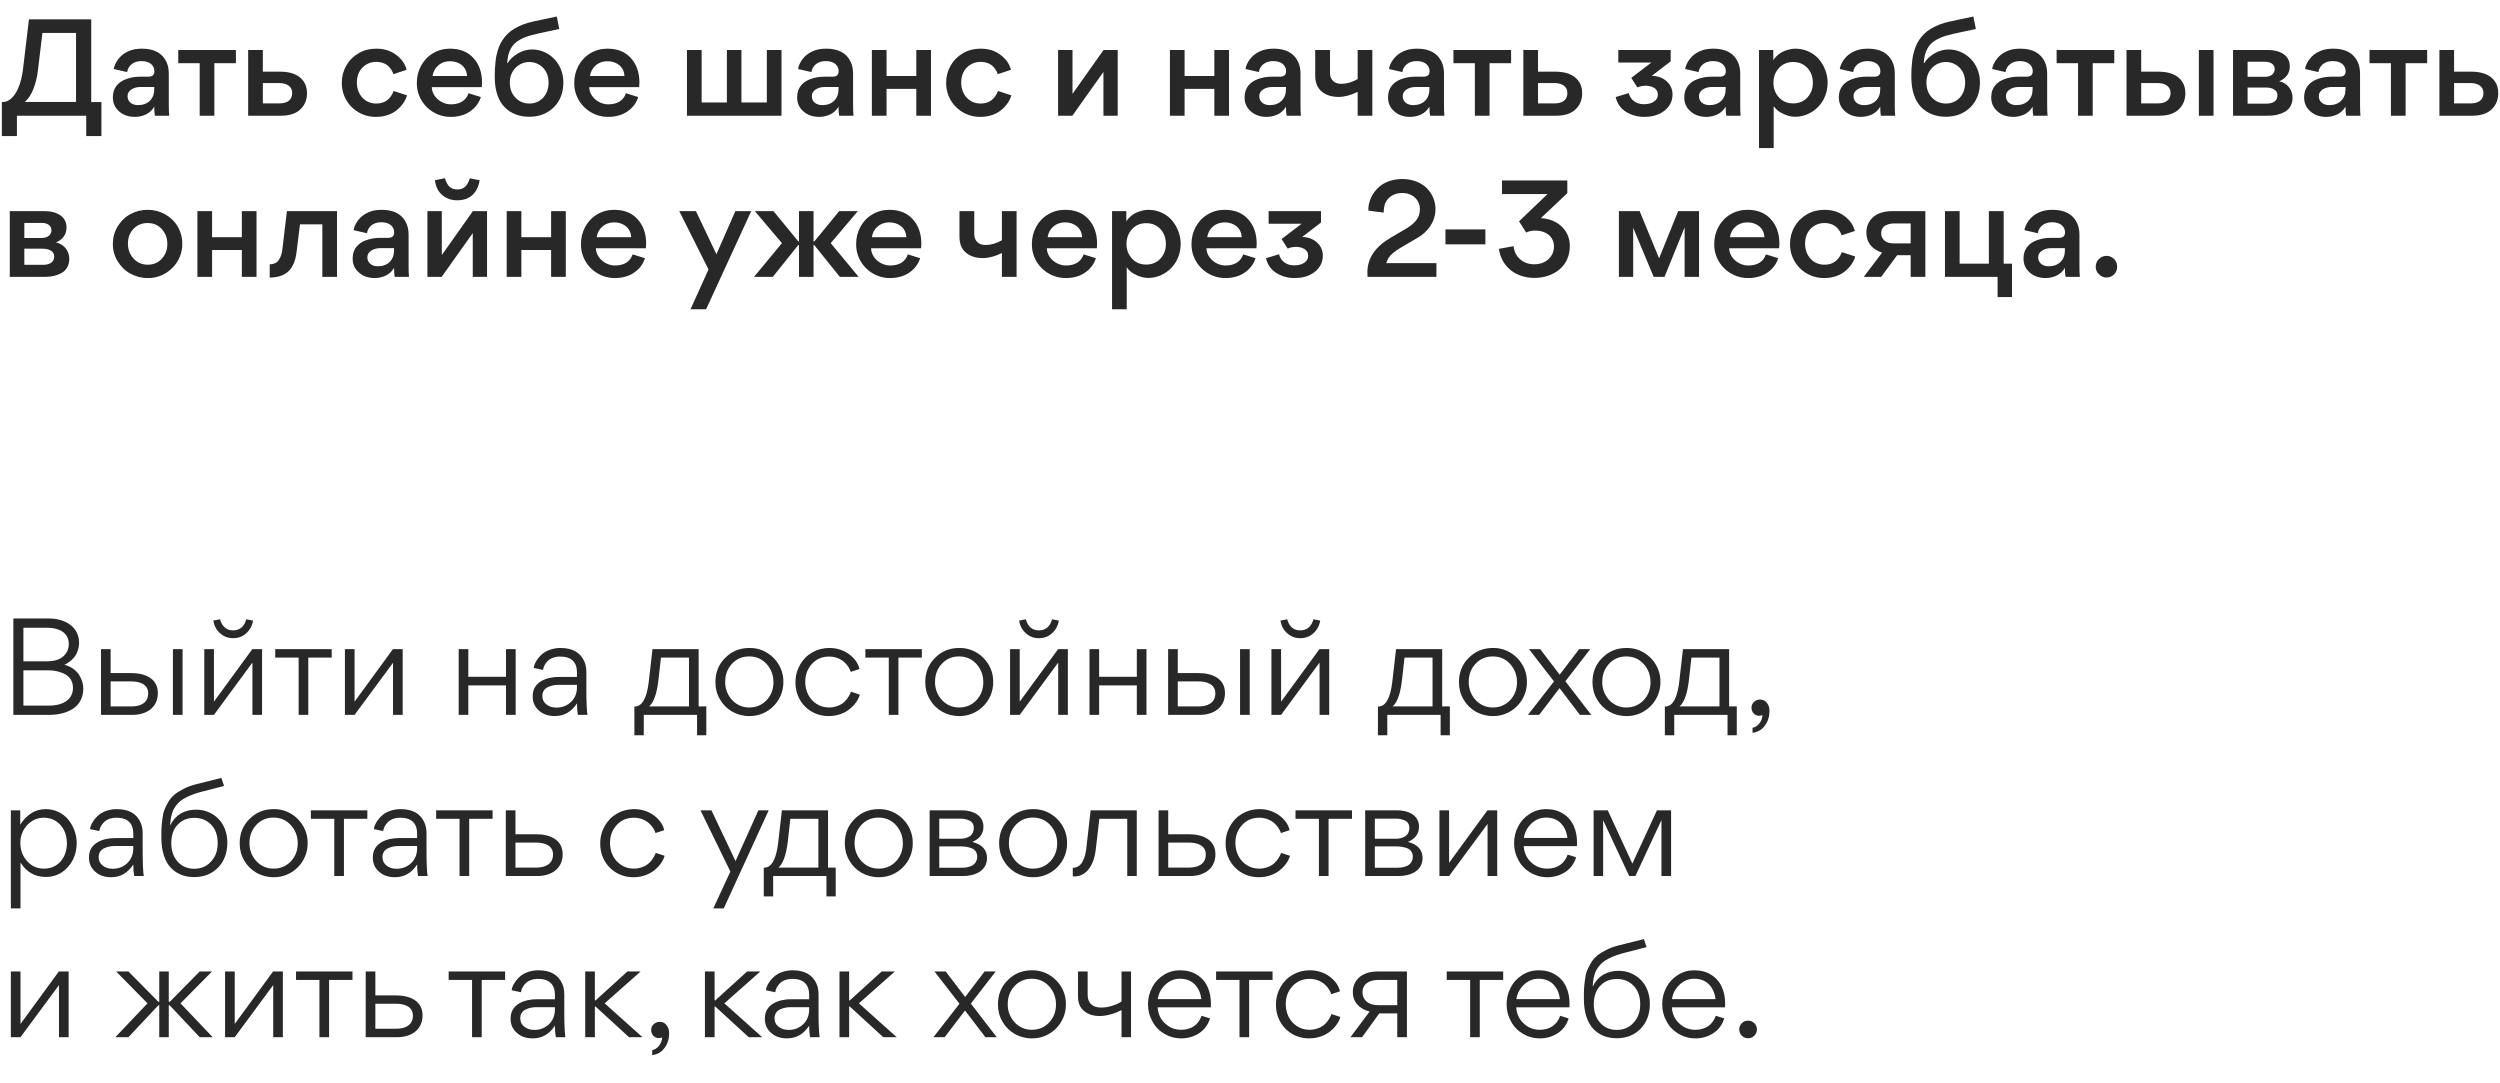
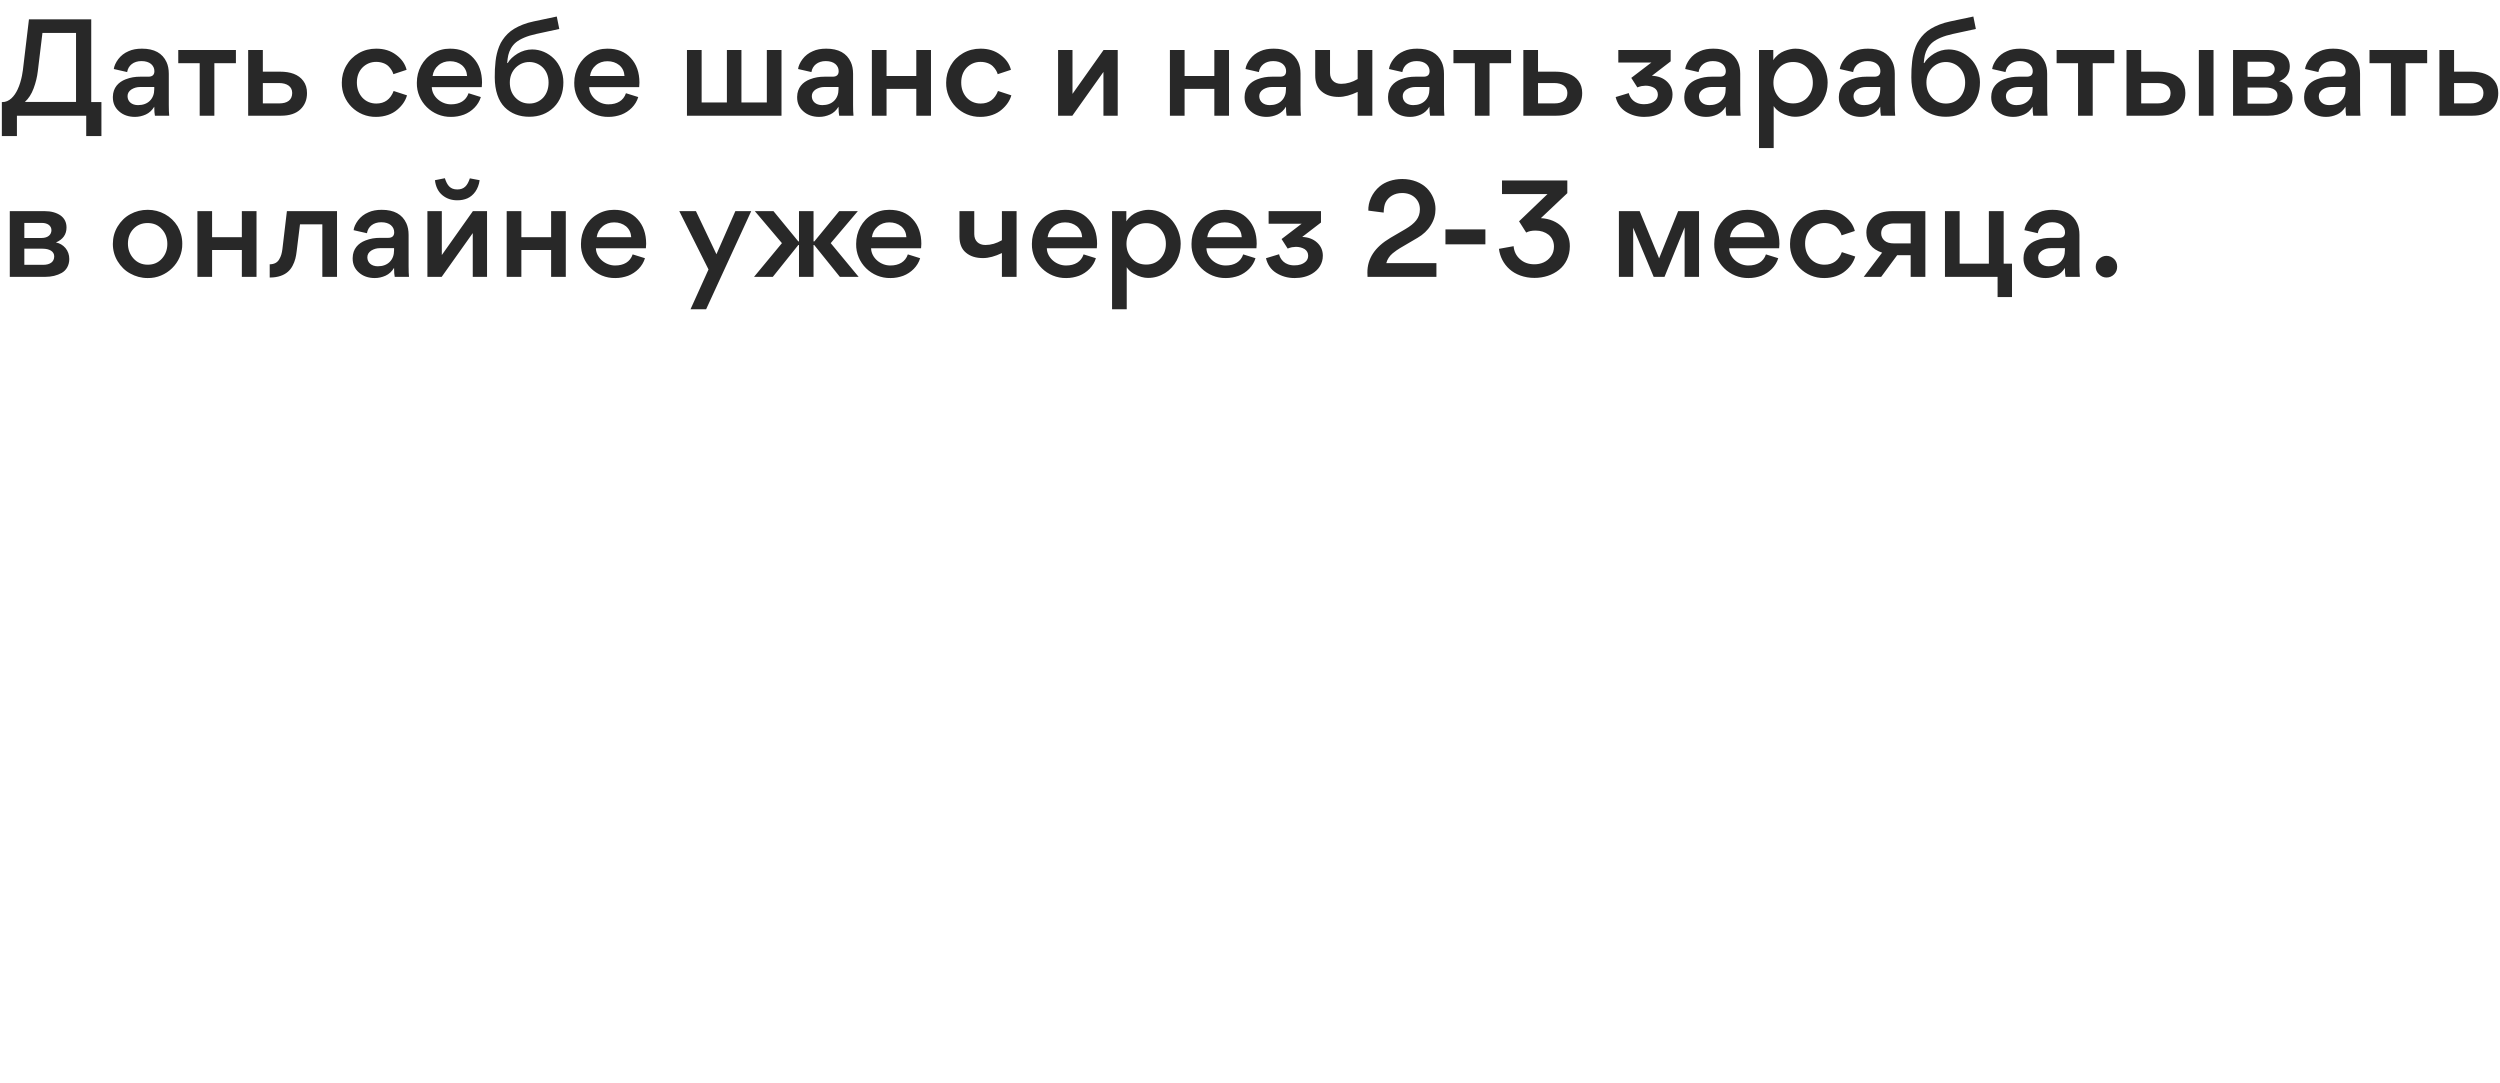
<svg xmlns="http://www.w3.org/2000/svg" width="605" height="262" viewBox="0 0 605 262" fill="none">
  <path d="M22.08 4.672V24.704H24.544V32.928H20.864V28H4.096V32.928H0.448V24.704H0.544C2.24 24.736 3.488 23.296 4.256 21.664C4.768 20.608 5.12 19.296 5.312 18.336C5.408 17.856 5.472 17.44 5.536 16.992L7.008 4.672H22.08ZM18.4 7.968H10.272L9.152 17.216C8.992 18.624 8.64 20.032 8.128 21.408C7.616 22.784 6.912 23.872 6.016 24.672H18.4V7.968ZM32.658 28.288C31.122 28.288 29.81 27.84 28.818 26.944C27.826 26.08 27.314 24.96 27.314 23.584V23.424C27.346 21.216 28.658 19.872 30.386 19.2C31.602 18.72 32.754 18.56 33.906 18.56H35.89C36.882 18.56 37.362 18.112 37.362 17.216C37.362 16.544 37.106 15.968 36.562 15.488C36.018 15.04 35.25 14.784 34.226 14.784C32.338 14.784 31.026 15.84 30.77 17.44L27.538 16.704C27.634 15.968 27.986 15.168 28.626 14.304C29.266 13.472 30.066 12.832 31.122 12.384C32.018 11.968 33.106 11.776 34.354 11.776C37.33 11.776 39.314 12.864 40.306 15.04C40.658 15.808 40.85 16.736 40.85 17.856V25.44C40.85 26.496 40.882 27.36 40.946 28H37.49C37.394 27.552 37.33 26.848 37.33 25.824C36.786 26.72 36.114 27.328 35.282 27.712C34.418 28.096 33.554 28.288 32.658 28.288ZM37.33 21.056H33.906C33.138 21.056 32.466 21.248 31.826 21.632C31.186 22.048 30.866 22.592 30.866 23.264C30.866 24.576 31.89 25.44 33.394 25.44C34.578 25.44 35.57 25.088 36.274 24.384C36.978 23.68 37.33 22.752 37.33 21.568V21.056ZM48.323 28V15.296H43.139V12.096H57.091V15.296H51.875V28H48.323ZM74.296 22.528C74.296 24.16 73.751 25.472 72.663 26.496C71.608 27.488 70.04 28 68.055 28H60.056V12.096H63.608V17.344H67.767C70.296 17.344 72.248 18.016 73.4 19.584C74.007 20.384 74.296 21.376 74.296 22.528ZM70.712 22.496C70.712 20.928 69.431 20.096 67.511 20.096H63.608V25.024H67.576C69.496 25.024 70.712 24.224 70.712 22.496ZM91.006 28.288C86.398 28.352 82.622 24.608 82.718 20C82.718 18.528 83.07 17.152 83.806 15.872C84.51 14.624 85.534 13.6 86.814 12.864C88.094 12.128 89.502 11.776 91.038 11.776C92.926 11.776 94.526 12.256 95.87 13.28C97.214 14.272 98.046 15.488 98.398 16.896L95.198 17.952C95.006 17.28 94.622 16.64 93.982 16C93.342 15.392 92.286 14.976 91.038 14.976C89.726 14.976 88.606 15.456 87.71 16.352C86.814 17.28 86.366 18.496 86.366 19.968C86.366 21.44 86.814 22.656 87.678 23.616C88.574 24.576 89.726 25.056 91.07 25.056C93.086 25.056 94.494 24.032 95.262 22.016L98.494 23.072C98.142 24.352 97.342 25.536 96.126 26.56C94.91 27.616 93.086 28.288 91.006 28.288ZM116.587 21.088H104.491C104.555 23.456 106.859 25.28 109.163 25.248C111.211 25.248 112.779 24.384 113.387 22.56L116.363 23.488C115.787 25.44 114.187 27.008 112.267 27.744C111.275 28.096 110.283 28.288 109.195 28.288C104.619 28.384 100.779 24.64 100.875 20.032C100.875 18.528 101.227 17.152 101.899 15.904C102.603 14.624 103.531 13.632 104.779 12.896C105.995 12.16 107.371 11.776 108.875 11.776C111.307 11.776 113.195 12.512 114.571 14.048C115.947 15.552 116.651 17.536 116.651 20C116.651 20.384 116.619 20.768 116.587 21.088ZM108.907 14.816C107.819 14.816 106.859 15.136 106.091 15.808C105.323 16.448 104.843 17.312 104.683 18.4H113.035C112.971 17.312 112.555 16.448 111.787 15.776C110.987 15.136 110.027 14.816 108.907 14.816ZM135.346 7.008L129.746 8.224C127.506 8.704 125.874 9.44 124.882 10.24C124.37 10.656 123.986 11.136 123.666 11.68C123.026 12.8 122.866 13.76 122.738 15.232L122.866 15.264C123.346 14.4 124.146 13.664 125.266 12.96C126.354 12.32 127.538 11.968 128.786 11.968C130.77 11.968 132.658 12.8 134.066 14.208C135.442 15.584 136.338 17.632 136.338 19.904C136.338 22.4 135.57 24.416 134.034 25.952C132.466 27.488 130.482 28.256 128.082 28.256C125.682 28.256 123.666 27.488 122.13 25.952C120.626 24.448 119.73 21.92 119.73 18.72C119.73 17.216 119.762 16.32 119.922 14.848C119.986 14.144 120.114 13.536 120.242 12.992C120.498 11.904 120.978 10.56 121.65 9.632C122.29 8.672 123.25 7.648 124.466 6.944C125.65 6.24 127.25 5.568 129.138 5.184L134.738 4L135.346 7.008ZM128.114 15.008C126.834 15.008 125.746 15.456 124.786 16.384C123.858 17.344 123.378 18.528 123.378 19.968C123.378 21.472 123.826 22.688 124.754 23.648C125.65 24.576 126.77 25.056 128.114 25.056C129.426 25.056 130.546 24.576 131.442 23.648C132.306 22.688 132.754 21.472 132.754 19.968C132.754 16.736 130.418 15.008 128.114 15.008ZM154.68 21.088H142.584C142.648 23.456 144.952 25.28 147.256 25.248C149.304 25.248 150.872 24.384 151.48 22.56L154.456 23.488C153.88 25.44 152.28 27.008 150.36 27.744C149.368 28.096 148.376 28.288 147.288 28.288C142.712 28.384 138.872 24.64 138.968 20.032C138.968 18.528 139.32 17.152 139.992 15.904C140.696 14.624 141.624 13.632 142.872 12.896C144.088 12.16 145.464 11.776 146.968 11.776C149.4 11.776 151.288 12.512 152.664 14.048C154.04 15.552 154.744 17.536 154.744 20C154.744 20.384 154.712 20.768 154.68 21.088ZM147 14.816C145.912 14.816 144.952 15.136 144.184 15.808C143.416 16.448 142.936 17.312 142.776 18.4H151.128C151.064 17.312 150.648 16.448 149.88 15.776C149.08 15.136 148.12 14.816 147 14.816ZM169.795 12.096V24.8H175.907V12.096H179.427V24.8H185.571V12.096H189.123V28H166.243V12.096H169.795ZM198.252 28.288C196.716 28.288 195.404 27.84 194.412 26.944C193.42 26.08 192.908 24.96 192.908 23.584V23.424C192.94 21.216 194.252 19.872 195.98 19.2C197.196 18.72 198.348 18.56 199.5 18.56H201.484C202.476 18.56 202.956 18.112 202.956 17.216C202.956 16.544 202.7 15.968 202.156 15.488C201.612 15.04 200.844 14.784 199.82 14.784C197.932 14.784 196.62 15.84 196.364 17.44L193.132 16.704C193.228 15.968 193.58 15.168 194.22 14.304C194.86 13.472 195.66 12.832 196.716 12.384C197.612 11.968 198.7 11.776 199.948 11.776C202.924 11.776 204.908 12.864 205.9 15.04C206.252 15.808 206.444 16.736 206.444 17.856V25.44C206.444 26.496 206.476 27.36 206.54 28H203.084C202.988 27.552 202.924 26.848 202.924 25.824C202.38 26.72 201.708 27.328 200.876 27.712C200.012 28.096 199.148 28.288 198.252 28.288ZM202.924 21.056H199.5C198.732 21.056 198.06 21.248 197.42 21.632C196.78 22.048 196.46 22.592 196.46 23.264C196.46 24.576 197.484 25.44 198.988 25.44C200.172 25.44 201.164 25.088 201.868 24.384C202.572 23.68 202.924 22.752 202.924 21.568V21.056ZM214.545 21.504V28H210.993V12.096H214.545V18.4H221.745V12.096H225.297V28H221.745V21.504H214.545ZM237.256 28.288C232.648 28.352 228.872 24.608 228.968 20C228.968 18.528 229.32 17.152 230.056 15.872C230.76 14.624 231.784 13.6 233.064 12.864C234.344 12.128 235.752 11.776 237.288 11.776C239.176 11.776 240.776 12.256 242.12 13.28C243.464 14.272 244.296 15.488 244.648 16.896L241.448 17.952C241.256 17.28 240.872 16.64 240.232 16C239.592 15.392 238.536 14.976 237.288 14.976C235.976 14.976 234.856 15.456 233.96 16.352C233.064 17.28 232.616 18.496 232.616 19.968C232.616 21.44 233.064 22.656 233.928 23.616C234.824 24.576 235.976 25.056 237.32 25.056C239.336 25.056 240.744 24.032 241.512 22.016L244.744 23.072C244.392 24.352 243.592 25.536 242.376 26.56C241.16 27.616 239.336 28.288 237.256 28.288ZM267.032 17.408L259.512 28H256.056V12.096H259.544V22.72L267.064 12.096H270.488V28H267.032V17.408ZM286.67 21.504V28H283.118V12.096H286.67V18.4H293.87V12.096H297.422V28H293.87V21.504H286.67ZM306.533 28.288C304.997 28.288 303.685 27.84 302.693 26.944C301.701 26.08 301.189 24.96 301.189 23.584V23.424C301.221 21.216 302.533 19.872 304.261 19.2C305.477 18.72 306.629 18.56 307.781 18.56H309.765C310.757 18.56 311.237 18.112 311.237 17.216C311.237 16.544 310.981 15.968 310.437 15.488C309.893 15.04 309.125 14.784 308.101 14.784C306.213 14.784 304.901 15.84 304.645 17.44L301.413 16.704C301.509 15.968 301.861 15.168 302.501 14.304C303.141 13.472 303.941 12.832 304.997 12.384C305.893 11.968 306.981 11.776 308.229 11.776C311.205 11.776 313.189 12.864 314.181 15.04C314.533 15.808 314.725 16.736 314.725 17.856V25.44C314.725 26.496 314.757 27.36 314.821 28H311.365C311.269 27.552 311.205 26.848 311.205 25.824C310.661 26.72 309.989 27.328 309.157 27.712C308.293 28.096 307.429 28.288 306.533 28.288ZM311.205 21.056H307.781C307.013 21.056 306.341 21.248 305.701 21.632C305.061 22.048 304.741 22.592 304.741 23.264C304.741 24.576 305.765 25.44 307.269 25.44C308.453 25.44 309.445 25.088 310.149 24.384C310.853 23.68 311.205 22.752 311.205 21.568V21.056ZM328.554 28V22.24C326.89 23.04 325.354 23.456 323.978 23.456C322.282 23.456 320.906 23.04 319.85 22.144C318.794 21.28 318.282 19.968 318.282 18.24V12.096H321.866V17.664C321.866 19.296 322.922 20.288 324.554 20.288C325.898 20.288 327.242 19.904 328.554 19.136V12.096H332.106V28H328.554ZM341.252 28.288C339.716 28.288 338.404 27.84 337.412 26.944C336.42 26.08 335.908 24.96 335.908 23.584V23.424C335.94 21.216 337.252 19.872 338.98 19.2C340.196 18.72 341.348 18.56 342.5 18.56H344.484C345.476 18.56 345.956 18.112 345.956 17.216C345.956 16.544 345.7 15.968 345.156 15.488C344.612 15.04 343.844 14.784 342.82 14.784C340.932 14.784 339.62 15.84 339.364 17.44L336.132 16.704C336.228 15.968 336.58 15.168 337.22 14.304C337.86 13.472 338.66 12.832 339.716 12.384C340.612 11.968 341.7 11.776 342.948 11.776C345.924 11.776 347.908 12.864 348.9 15.04C349.252 15.808 349.444 16.736 349.444 17.856V25.44C349.444 26.496 349.476 27.36 349.54 28H346.084C345.988 27.552 345.924 26.848 345.924 25.824C345.38 26.72 344.708 27.328 343.876 27.712C343.012 28.096 342.148 28.288 341.252 28.288ZM345.924 21.056H342.5C341.732 21.056 341.06 21.248 340.42 21.632C339.78 22.048 339.46 22.592 339.46 23.264C339.46 24.576 340.484 25.44 341.988 25.44C343.172 25.44 344.164 25.088 344.868 24.384C345.572 23.68 345.924 22.752 345.924 21.568V21.056ZM356.917 28V15.296H351.733V12.096H365.685V15.296H360.469V28H356.917ZM382.889 22.528C382.889 24.16 382.345 25.472 381.257 26.496C380.201 27.488 378.633 28 376.649 28H368.649V12.096H372.201V17.344H376.361C378.889 17.344 380.841 18.016 381.993 19.584C382.601 20.384 382.889 21.376 382.889 22.528ZM379.305 22.496C379.305 20.928 378.025 20.096 376.105 20.096H372.201V25.024H376.169C378.089 25.024 379.305 24.224 379.305 22.496ZM404.752 22.88C404.752 24.768 403.76 26.272 402.16 27.232C400.976 27.936 399.568 28.288 397.904 28.288C396.208 28.288 394.736 27.84 393.456 27.04C392.144 26.208 391.344 24.992 390.992 23.488L394.16 22.528C394.416 23.648 395.44 25.248 397.904 25.216C398.96 25.216 399.952 24.96 400.688 24.224C401.04 23.84 401.2 23.392 401.2 22.88C401.2 22.208 400.912 21.664 400.336 21.28C399.728 20.928 399.024 20.736 398.224 20.736C398 20.736 397.68 20.768 397.264 20.832C396.88 20.928 396.528 21.024 396.24 21.152L394.768 18.848L399.632 15.136H391.632V12.096H404.304V14.848L399.76 18.336C401.232 18.4 402.448 18.848 403.376 19.712C404.304 20.576 404.752 21.632 404.752 22.88ZM412.94 28.288C411.404 28.288 410.092 27.84 409.1 26.944C408.108 26.08 407.596 24.96 407.596 23.584V23.424C407.628 21.216 408.94 19.872 410.668 19.2C411.884 18.72 413.036 18.56 414.188 18.56H416.172C417.164 18.56 417.644 18.112 417.644 17.216C417.644 16.544 417.388 15.968 416.844 15.488C416.3 15.04 415.532 14.784 414.508 14.784C412.62 14.784 411.308 15.84 411.052 17.44L407.82 16.704C407.916 15.968 408.268 15.168 408.908 14.304C409.548 13.472 410.348 12.832 411.404 12.384C412.3 11.968 413.388 11.776 414.635 11.776C417.612 11.776 419.596 12.864 420.588 15.04C420.94 15.808 421.132 16.736 421.132 17.856V25.44C421.132 26.496 421.164 27.36 421.228 28H417.772C417.676 27.552 417.612 26.848 417.612 25.824C417.068 26.72 416.396 27.328 415.564 27.712C414.7 28.096 413.836 28.288 412.94 28.288ZM417.612 21.056H414.188C413.42 21.056 412.748 21.248 412.108 21.632C411.468 22.048 411.148 22.592 411.148 23.264C411.148 24.576 412.172 25.44 413.676 25.44C414.86 25.44 415.852 25.088 416.556 24.384C417.26 23.68 417.612 22.752 417.612 21.568V21.056ZM442.289 20C442.289 21.44 441.969 22.784 441.329 24.032C440.657 25.28 439.729 26.304 438.513 27.072C437.265 27.84 435.921 28.256 434.385 28.256C433.425 28.256 432.273 28 430.865 27.2C430.161 26.784 429.617 26.272 429.233 25.664V35.84H425.681V12.096H429.137V14.56C429.777 13.536 430.801 12.736 431.793 12.352C432.785 11.968 433.713 11.776 434.481 11.776C436.849 11.776 438.929 12.832 440.241 14.4C441.521 15.968 442.289 17.952 442.289 20ZM429.169 20.032C429.169 21.44 429.617 22.592 430.513 23.584C431.409 24.544 432.529 25.024 433.937 25.024C435.345 25.024 436.497 24.544 437.393 23.584C438.289 22.592 438.705 21.44 438.705 20.032C438.705 18.624 438.289 17.44 437.393 16.448C436.497 15.488 435.345 15.008 433.937 15.008C432.529 15.008 431.409 15.488 430.513 16.448C429.617 17.44 429.169 18.624 429.169 20.032ZM450.346 28.288C448.81 28.288 447.498 27.84 446.506 26.944C445.514 26.08 445.002 24.96 445.002 23.584V23.424C445.034 21.216 446.346 19.872 448.074 19.2C449.29 18.72 450.442 18.56 451.594 18.56H453.578C454.57 18.56 455.05 18.112 455.05 17.216C455.05 16.544 454.794 15.968 454.25 15.488C453.706 15.04 452.938 14.784 451.914 14.784C450.026 14.784 448.714 15.84 448.458 17.44L445.226 16.704C445.322 15.968 445.674 15.168 446.314 14.304C446.954 13.472 447.754 12.832 448.81 12.384C449.706 11.968 450.794 11.776 452.042 11.776C455.018 11.776 457.002 12.864 457.994 15.04C458.346 15.808 458.538 16.736 458.538 17.856V25.44C458.538 26.496 458.57 27.36 458.634 28H455.178C455.082 27.552 455.018 26.848 455.018 25.824C454.474 26.72 453.802 27.328 452.97 27.712C452.106 28.096 451.242 28.288 450.346 28.288ZM455.018 21.056H451.594C450.826 21.056 450.154 21.248 449.514 21.632C448.874 22.048 448.554 22.592 448.554 23.264C448.554 24.576 449.578 25.44 451.082 25.44C452.266 25.44 453.258 25.088 453.962 24.384C454.666 23.68 455.018 22.752 455.018 21.568V21.056ZM478.159 7.008L472.559 8.224C470.319 8.704 468.687 9.44 467.695 10.24C467.183 10.656 466.799 11.136 466.479 11.68C465.839 12.8 465.679 13.76 465.551 15.232L465.679 15.264C466.159 14.4 466.959 13.664 468.079 12.96C469.167 12.32 470.351 11.968 471.599 11.968C473.583 11.968 475.471 12.8 476.879 14.208C478.255 15.584 479.151 17.632 479.151 19.904C479.151 22.4 478.383 24.416 476.847 25.952C475.279 27.488 473.295 28.256 470.895 28.256C468.495 28.256 466.479 27.488 464.943 25.952C463.439 24.448 462.543 21.92 462.543 18.72C462.543 17.216 462.575 16.32 462.735 14.848C462.799 14.144 462.927 13.536 463.055 12.992C463.311 11.904 463.791 10.56 464.463 9.632C465.103 8.672 466.063 7.648 467.279 6.944C468.463 6.24 470.063 5.568 471.951 5.184L477.551 4L478.159 7.008ZM470.927 15.008C469.647 15.008 468.559 15.456 467.599 16.384C466.671 17.344 466.191 18.528 466.191 19.968C466.191 21.472 466.639 22.688 467.567 23.648C468.463 24.576 469.583 25.056 470.927 25.056C472.239 25.056 473.359 24.576 474.255 23.648C475.119 22.688 475.567 21.472 475.567 19.968C475.567 16.736 473.231 15.008 470.927 15.008ZM487.221 28.288C485.685 28.288 484.373 27.84 483.381 26.944C482.389 26.08 481.877 24.96 481.877 23.584V23.424C481.909 21.216 483.221 19.872 484.949 19.2C486.165 18.72 487.317 18.56 488.469 18.56H490.453C491.445 18.56 491.925 18.112 491.925 17.216C491.925 16.544 491.669 15.968 491.125 15.488C490.581 15.04 489.813 14.784 488.789 14.784C486.901 14.784 485.589 15.84 485.333 17.44L482.101 16.704C482.197 15.968 482.549 15.168 483.189 14.304C483.829 13.472 484.629 12.832 485.685 12.384C486.581 11.968 487.669 11.776 488.917 11.776C491.893 11.776 493.877 12.864 494.869 15.04C495.221 15.808 495.413 16.736 495.413 17.856V25.44C495.413 26.496 495.445 27.36 495.509 28H492.053C491.957 27.552 491.893 26.848 491.893 25.824C491.349 26.72 490.677 27.328 489.845 27.712C488.981 28.096 488.117 28.288 487.221 28.288ZM491.893 21.056H488.469C487.701 21.056 487.029 21.248 486.389 21.632C485.749 22.048 485.429 22.592 485.429 23.264C485.429 24.576 486.453 25.44 487.957 25.44C489.141 25.44 490.133 25.088 490.837 24.384C491.541 23.68 491.893 22.752 491.893 21.568V21.056ZM502.886 28V15.296H497.702V12.096H511.654V15.296H506.438V28H502.886ZM528.858 22.528C528.858 24.16 528.314 25.472 527.226 26.496C526.17 27.488 524.602 28 522.618 28H514.618V12.096H518.17V17.344H522.33C524.858 17.344 526.81 18.016 527.962 19.584C528.57 20.384 528.858 21.376 528.858 22.528ZM525.274 22.496C525.274 20.928 523.994 20.096 522.074 20.096H518.17V25.024H522.138C524.058 25.024 525.274 24.224 525.274 22.496ZM535.674 12.096V28H532.122V12.096H535.674ZM540.399 12.096H548.847C550.383 12.096 551.663 12.448 552.655 13.12C553.647 13.824 554.127 14.816 554.127 16.064C554.127 17.728 553.263 18.944 551.567 19.68C552.463 19.84 553.231 20.288 553.871 21.024C554.479 21.76 554.799 22.656 554.799 23.68C554.799 25.184 554.095 26.4 552.975 27.04C551.823 27.68 550.511 28 548.975 28H540.399V12.096ZM543.919 18.592H548.079C549.711 18.592 550.479 17.728 550.479 16.704C550.479 15.68 549.615 14.944 548.143 14.944H543.919V18.592ZM543.919 25.088H548.463C550.127 25.088 551.151 24.384 551.151 23.04C551.151 21.824 549.967 21.184 548.335 21.184H543.919V25.088ZM562.94 28.288C561.404 28.288 560.092 27.84 559.1 26.944C558.108 26.08 557.596 24.96 557.596 23.584V23.424C557.628 21.216 558.94 19.872 560.668 19.2C561.884 18.72 563.036 18.56 564.188 18.56H566.172C567.164 18.56 567.644 18.112 567.644 17.216C567.644 16.544 567.388 15.968 566.844 15.488C566.3 15.04 565.532 14.784 564.508 14.784C562.62 14.784 561.308 15.84 561.052 17.44L557.82 16.704C557.916 15.968 558.268 15.168 558.908 14.304C559.548 13.472 560.348 12.832 561.404 12.384C562.3 11.968 563.388 11.776 564.635 11.776C567.612 11.776 569.596 12.864 570.588 15.04C570.94 15.808 571.132 16.736 571.132 17.856V25.44C571.132 26.496 571.164 27.36 571.228 28H567.772C567.676 27.552 567.612 26.848 567.612 25.824C567.068 26.72 566.396 27.328 565.564 27.712C564.7 28.096 563.836 28.288 562.94 28.288ZM567.612 21.056H564.188C563.42 21.056 562.748 21.248 562.108 21.632C561.468 22.048 561.148 22.592 561.148 23.264C561.148 24.576 562.172 25.44 563.676 25.44C564.86 25.44 565.852 25.088 566.556 24.384C567.26 23.68 567.612 22.752 567.612 21.568V21.056ZM578.605 28V15.296H573.421V12.096H587.373V15.296H582.157V28H578.605ZM604.577 22.528C604.577 24.16 604.033 25.472 602.945 26.496C601.889 27.488 600.321 28 598.337 28H590.337V12.096H593.889V17.344H598.049C600.577 17.344 602.529 18.016 603.681 19.584C604.289 20.384 604.577 21.376 604.577 22.528ZM600.993 22.496C600.993 20.928 599.713 20.096 597.793 20.096H593.889V25.024H597.857C599.777 25.024 600.993 24.224 600.993 22.496ZM2.368 51.096H10.816C12.352 51.096 13.632 51.448 14.624 52.12C15.616 52.824 16.096 53.816 16.096 55.064C16.096 56.728 15.232 57.944 13.536 58.68C14.432 58.84 15.2 59.288 15.84 60.024C16.448 60.76 16.768 61.656 16.768 62.68C16.768 64.184 16.064 65.4 14.944 66.04C13.792 66.68 12.48 67 10.944 67H2.368V51.096ZM5.888 57.592H10.048C11.68 57.592 12.448 56.728 12.448 55.704C12.448 54.68 11.584 53.944 10.112 53.944H5.888V57.592ZM5.888 64.088H10.432C12.096 64.088 13.12 63.384 13.12 62.04C13.12 60.824 11.936 60.184 10.304 60.184H5.888V64.088ZM27.311 59.032C27.311 57.496 27.695 56.088 28.463 54.808C29.231 53.56 30.223 52.536 31.535 51.832C32.815 51.128 34.223 50.776 35.759 50.776C37.231 50.776 38.639 51.128 39.919 51.832C41.199 52.536 42.223 53.528 42.991 54.776C43.727 56.056 44.111 57.432 44.111 58.968C44.207 63.576 40.271 67.384 35.727 67.288C34.191 67.288 32.815 66.904 31.535 66.2C30.223 65.496 29.231 64.472 28.463 63.224C27.695 61.944 27.311 60.568 27.311 59.032ZM30.959 58.968C30.959 60.344 31.407 61.56 32.303 62.552C33.199 63.544 34.351 64.056 35.759 64.056C37.167 64.056 38.287 63.576 39.183 62.584C40.047 61.624 40.495 60.44 40.495 59.032C40.495 57.624 40.047 56.408 39.151 55.448C38.287 54.456 37.135 53.976 35.727 53.976C34.319 53.976 33.167 54.456 32.271 55.416C31.375 56.376 30.959 57.56 30.959 58.968ZM51.326 60.504V67H47.774V51.096H51.326V57.4H58.526V51.096H62.078V67H58.526V60.504H51.326ZM72.597 54.296L71.797 60.76C71.638 62.136 71.413 63.16 70.805 64.312C70.486 64.92 70.102 65.4 69.653 65.784C68.757 66.584 67.285 67.16 65.365 67.16H65.269V63.96C66.358 63.96 67.157 63.512 67.573 62.744C68.022 62.008 68.213 61.272 68.341 60.28L69.43 51.096H81.558V67H78.005V54.296H72.597ZM90.689 67.288C89.153 67.288 87.841 66.84 86.85 65.944C85.858 65.08 85.346 63.96 85.346 62.584V62.424C85.377 60.216 86.689 58.872 88.418 58.2C89.633 57.72 90.785 57.56 91.938 57.56H93.921C94.913 57.56 95.394 57.112 95.394 56.216C95.394 55.544 95.138 54.968 94.594 54.488C94.049 54.04 93.281 53.784 92.257 53.784C90.37 53.784 89.058 54.84 88.802 56.44L85.57 55.704C85.665 54.968 86.017 54.168 86.657 53.304C87.297 52.472 88.097 51.832 89.153 51.384C90.049 50.968 91.138 50.776 92.385 50.776C95.362 50.776 97.346 51.864 98.338 54.04C98.689 54.808 98.882 55.736 98.882 56.856V64.44C98.882 65.496 98.913 66.36 98.978 67H95.522C95.425 66.552 95.362 65.848 95.362 64.824C94.817 65.72 94.145 66.328 93.314 66.712C92.45 67.096 91.585 67.288 90.689 67.288ZM95.362 60.056H91.938C91.169 60.056 90.498 60.248 89.858 60.632C89.218 61.048 88.897 61.592 88.897 62.264C88.897 63.576 89.921 64.44 91.425 64.44C92.609 64.44 93.602 64.088 94.305 63.384C95.01 62.68 95.362 61.752 95.362 60.568V60.056ZM110.663 48.472C109.286 48.472 108.103 48.088 107.079 47.256C106.055 46.424 105.447 45.208 105.255 43.608L107.655 43.128C108.231 44.888 108.967 45.848 110.663 45.848C112.359 45.848 113.127 44.888 113.703 43.16L116.071 43.608C115.783 45.784 114.599 47.32 113.127 47.992C112.391 48.312 111.591 48.472 110.663 48.472ZM114.407 56.408L106.887 67H103.431V51.096H106.919V61.72L114.439 51.096H117.863V67H114.407V56.408ZM126.17 60.504V67H122.618V51.096H126.17V57.4H133.37V51.096H136.922V67H133.37V60.504H126.17ZM156.305 60.088H144.209C144.273 62.456 146.577 64.28 148.881 64.248C150.929 64.248 152.497 63.384 153.105 61.56L156.081 62.488C155.505 64.44 153.905 66.008 151.985 66.744C150.993 67.096 150.001 67.288 148.913 67.288C144.337 67.384 140.497 63.64 140.593 59.032C140.593 57.528 140.945 56.152 141.617 54.904C142.321 53.624 143.249 52.632 144.497 51.896C145.713 51.16 147.089 50.776 148.593 50.776C151.025 50.776 152.913 51.512 154.289 53.048C155.665 54.552 156.369 56.536 156.369 59C156.369 59.384 156.337 59.768 156.305 60.088ZM148.625 53.816C147.537 53.816 146.577 54.136 145.809 54.808C145.041 55.448 144.561 56.312 144.401 57.4H152.753C152.689 56.312 152.273 55.448 151.505 54.776C150.705 54.136 149.745 53.816 148.625 53.816ZM171.458 65.208L164.386 51.096H168.418L173.378 61.528L177.954 51.096H181.794L170.882 74.84H167.106L171.458 65.208ZM196.876 58.424H197.068L203.084 51.096H207.596L201.036 58.84L207.788 67H203.244L197.036 59.288H196.876V67H193.356V59.288H193.196L187.02 67H182.476L189.228 58.84L182.668 51.096H187.18L193.196 58.424H193.356V51.096H196.876V58.424ZM222.899 60.088H210.803C210.867 62.456 213.171 64.28 215.475 64.248C217.523 64.248 219.091 63.384 219.699 61.56L222.675 62.488C222.099 64.44 220.499 66.008 218.579 66.744C217.587 67.096 216.595 67.288 215.507 67.288C210.931 67.384 207.091 63.64 207.187 59.032C207.187 57.528 207.539 56.152 208.211 54.904C208.915 53.624 209.843 52.632 211.091 51.896C212.307 51.16 213.683 50.776 215.187 50.776C217.619 50.776 219.507 51.512 220.883 53.048C222.259 54.552 222.963 56.536 222.963 59C222.963 59.384 222.931 59.768 222.899 60.088ZM215.219 53.816C214.131 53.816 213.171 54.136 212.403 54.808C211.635 55.448 211.155 56.312 210.995 57.4H219.347C219.283 56.312 218.867 55.448 218.099 54.776C217.299 54.136 216.339 53.816 215.219 53.816ZM242.461 67V61.24C240.797 62.04 239.26 62.456 237.885 62.456C236.189 62.456 234.812 62.04 233.757 61.144C232.701 60.28 232.189 58.968 232.189 57.24V51.096H235.773V56.664C235.773 58.296 236.829 59.288 238.461 59.288C239.805 59.288 241.149 58.904 242.461 58.136V51.096H246.013V67H242.461ZM265.43 60.088H253.334C253.398 62.456 255.702 64.28 258.006 64.248C260.054 64.248 261.622 63.384 262.23 61.56L265.206 62.488C264.63 64.44 263.03 66.008 261.11 66.744C260.118 67.096 259.126 67.288 258.038 67.288C253.462 67.384 249.622 63.64 249.718 59.032C249.718 57.528 250.07 56.152 250.742 54.904C251.446 53.624 252.374 52.632 253.622 51.896C254.838 51.16 256.214 50.776 257.718 50.776C260.15 50.776 262.038 51.512 263.414 53.048C264.79 54.552 265.494 56.536 265.494 59C265.494 59.384 265.462 59.768 265.43 60.088ZM257.75 53.816C256.662 53.816 255.702 54.136 254.934 54.808C254.166 55.448 253.686 56.312 253.526 57.4H261.878C261.814 56.312 261.398 55.448 260.63 54.776C259.83 54.136 258.87 53.816 257.75 53.816ZM285.726 59C285.726 60.44 285.406 61.784 284.766 63.032C284.094 64.28 283.166 65.304 281.95 66.072C280.702 66.84 279.358 67.256 277.822 67.256C276.862 67.256 275.71 67 274.302 66.2C273.598 65.784 273.054 65.272 272.67 64.664V74.84H269.118V51.096H272.574V53.56C273.214 52.536 274.238 51.736 275.23 51.352C276.222 50.968 277.15 50.776 277.918 50.776C280.286 50.776 282.366 51.832 283.678 53.4C284.958 54.968 285.726 56.952 285.726 59ZM272.606 59.032C272.606 60.44 273.054 61.592 273.95 62.584C274.846 63.544 275.966 64.024 277.374 64.024C278.782 64.024 279.934 63.544 280.83 62.584C281.726 61.592 282.142 60.44 282.142 59.032C282.142 57.624 281.726 56.44 280.83 55.448C279.934 54.488 278.782 54.008 277.374 54.008C275.966 54.008 274.846 54.488 273.95 55.448C273.054 56.44 272.606 57.624 272.606 59.032ZM304.055 60.088H291.959C292.023 62.456 294.327 64.28 296.631 64.248C298.679 64.248 300.247 63.384 300.855 61.56L303.831 62.488C303.255 64.44 301.655 66.008 299.735 66.744C298.743 67.096 297.751 67.288 296.663 67.288C292.087 67.384 288.247 63.64 288.343 59.032C288.343 57.528 288.695 56.152 289.367 54.904C290.071 53.624 290.999 52.632 292.247 51.896C293.463 51.16 294.839 50.776 296.343 50.776C298.775 50.776 300.663 51.512 302.039 53.048C303.415 54.552 304.119 56.536 304.119 59C304.119 59.384 304.087 59.768 304.055 60.088ZM296.375 53.816C295.287 53.816 294.327 54.136 293.559 54.808C292.791 55.448 292.311 56.312 292.151 57.4H300.503C300.439 56.312 300.023 55.448 299.255 54.776C298.455 54.136 297.495 53.816 296.375 53.816ZM320.127 61.88C320.127 63.768 319.135 65.272 317.535 66.232C316.351 66.936 314.943 67.288 313.279 67.288C311.583 67.288 310.111 66.84 308.831 66.04C307.519 65.208 306.719 63.992 306.367 62.488L309.535 61.528C309.791 62.648 310.815 64.248 313.279 64.216C314.335 64.216 315.327 63.96 316.063 63.224C316.415 62.84 316.575 62.392 316.575 61.88C316.575 61.208 316.287 60.664 315.711 60.28C315.103 59.928 314.399 59.736 313.599 59.736C313.375 59.736 313.055 59.768 312.639 59.832C312.255 59.928 311.903 60.024 311.615 60.152L310.143 57.848L315.007 54.136H307.007V51.096H319.679V53.848L315.135 57.336C316.607 57.4 317.823 57.848 318.751 58.712C319.679 59.576 320.127 60.632 320.127 61.88ZM330.942 67L330.91 66.008C330.878 62.584 332.702 59.8 336.478 57.56L340.094 55.448C342.43 54.072 343.614 52.728 343.614 50.648C343.614 49.56 343.23 48.6 342.43 47.832C341.63 47.096 340.606 46.712 339.294 46.712C337.406 46.712 335.998 47.64 335.326 48.952C335.038 49.528 334.878 50.36 334.846 51.448L331.134 50.968C331.07 48.952 331.998 46.648 333.95 45.048C335.198 44.024 337.15 43.32 339.358 43.32C341.822 43.32 343.966 44.216 345.31 45.56C346.622 46.904 347.39 48.696 347.39 50.584C347.39 51.96 347.038 53.272 346.238 54.52C345.47 55.768 344.414 56.76 343.038 57.56L338.782 60.056C338.462 60.248 338.206 60.44 337.95 60.6C337.726 60.76 337.406 60.984 337.022 61.304C336.254 61.944 335.71 62.776 335.486 63.672H347.614V67H330.942ZM359.463 55.512V59.128H349.799V55.512H359.463ZM371.323 67.256C368.891 67.256 366.715 66.424 365.307 65.144C363.867 63.864 362.971 62.104 362.747 60.216L366.299 59.576C366.395 60.824 366.907 61.88 367.803 62.68C368.699 63.512 369.851 63.96 371.323 63.96C372.891 63.96 374.363 63.384 375.323 62.04C375.803 61.4 376.059 60.6 376.059 59.672C376.059 58.488 375.611 57.528 374.779 56.824C373.915 56.152 372.859 55.8 371.611 55.8C370.683 55.8 369.947 55.96 369.339 56.28L367.611 53.56L374.491 46.968H363.483V43.672H379.291V46.744L372.891 52.792C377.211 53.016 379.963 55.992 379.899 59.608C379.899 62.008 378.875 64.024 377.307 65.272C375.739 66.552 373.627 67.256 371.323 67.256ZM395.23 67H391.774V51.096H396.798L401.502 62.52L406.11 51.096H411.166V67H407.678V55.032L402.814 67H400.19L395.23 55.128V67ZM430.555 60.088H418.459C418.523 62.456 420.827 64.28 423.131 64.248C425.179 64.248 426.747 63.384 427.355 61.56L430.331 62.488C429.755 64.44 428.155 66.008 426.235 66.744C425.243 67.096 424.251 67.288 423.163 67.288C418.587 67.384 414.747 63.64 414.843 59.032C414.843 57.528 415.195 56.152 415.867 54.904C416.571 53.624 417.499 52.632 418.747 51.896C419.963 51.16 421.339 50.776 422.843 50.776C425.275 50.776 427.163 51.512 428.539 53.048C429.915 54.552 430.619 56.536 430.619 59C430.619 59.384 430.587 59.768 430.555 60.088ZM422.875 53.816C421.787 53.816 420.827 54.136 420.059 54.808C419.291 55.448 418.811 56.312 418.651 57.4H427.003C426.939 56.312 426.523 55.448 425.755 54.776C424.955 54.136 423.995 53.816 422.875 53.816ZM441.475 67.288C436.867 67.352 433.091 63.608 433.187 59C433.187 57.528 433.539 56.152 434.275 54.872C434.979 53.624 436.003 52.6 437.283 51.864C438.563 51.128 439.971 50.776 441.507 50.776C443.395 50.776 444.995 51.256 446.339 52.28C447.683 53.272 448.515 54.488 448.867 55.896L445.667 56.952C445.475 56.28 445.091 55.64 444.451 55C443.811 54.392 442.755 53.976 441.507 53.976C440.195 53.976 439.075 54.456 438.179 55.352C437.283 56.28 436.835 57.496 436.835 58.968C436.835 60.44 437.283 61.656 438.147 62.616C439.043 63.576 440.195 64.056 441.539 64.056C443.555 64.056 444.963 63.032 445.731 61.016L448.963 62.072C448.611 63.352 447.811 64.536 446.595 65.56C445.379 66.616 443.555 67.288 441.475 67.288ZM459.119 61.752L455.247 67H451.023L455.471 61.144C452.847 60.28 451.663 58.52 451.663 56.28C451.663 54.776 452.207 53.56 453.263 52.568C454.351 51.608 455.887 51.096 457.967 51.096H465.935V67H462.383V61.752H459.119ZM462.383 54.072H458.351C457.647 54.072 457.039 54.2 456.367 54.52C455.663 54.84 455.247 55.544 455.247 56.472C455.247 57.144 455.503 57.72 456.015 58.2C456.527 58.68 457.327 58.904 458.383 58.904H462.383V54.072ZM483.417 71.896V67H470.681V51.096H474.233V63.8H481.305V51.096H484.889V63.8H486.905V71.896H483.417ZM495.033 67.288C493.497 67.288 492.185 66.84 491.193 65.944C490.201 65.08 489.689 63.96 489.689 62.584V62.424C489.721 60.216 491.033 58.872 492.761 58.2C493.977 57.72 495.129 57.56 496.281 57.56H498.265C499.257 57.56 499.737 57.112 499.737 56.216C499.737 55.544 499.481 54.968 498.937 54.488C498.393 54.04 497.625 53.784 496.601 53.784C494.713 53.784 493.401 54.84 493.145 56.44L489.913 55.704C490.009 54.968 490.361 54.168 491.001 53.304C491.641 52.472 492.441 51.832 493.497 51.384C494.393 50.968 495.481 50.776 496.729 50.776C499.705 50.776 501.689 51.864 502.681 54.04C503.033 54.808 503.225 55.736 503.225 56.856V64.44C503.225 65.496 503.257 66.36 503.321 67H499.865C499.769 66.552 499.705 65.848 499.705 64.824C499.161 65.72 498.489 66.328 497.657 66.712C496.793 67.096 495.929 67.288 495.033 67.288ZM499.705 60.056H496.281C495.513 60.056 494.841 60.248 494.201 60.632C493.561 61.048 493.241 61.592 493.241 62.264C493.241 63.576 494.265 64.44 495.769 64.44C496.953 64.44 497.945 64.088 498.649 63.384C499.353 62.68 499.705 61.752 499.705 60.568V60.056ZM507.166 64.568C507.166 63.832 507.422 63.192 507.934 62.68C508.446 62.2 509.054 61.912 509.758 61.912C510.494 61.912 511.102 62.2 511.614 62.68C512.126 63.192 512.35 63.832 512.35 64.568C512.35 65.272 512.126 65.88 511.614 66.392C511.102 66.904 510.494 67.16 509.758 67.16C509.054 67.16 508.446 66.872 507.934 66.36C507.422 65.88 507.166 65.272 507.166 64.568Z" fill="#282828" />
-   <path d="M3.232 149.672H11.616C15.84 149.608 19.136 151.784 19.136 155.528C19.136 156.072 19.104 156.552 18.816 157.448C18.688 157.896 18.496 158.28 18.24 158.664C17.76 159.432 16.8 160.328 15.584 160.872C17.216 161.288 18.528 162.28 19.2 163.4C19.872 164.52 20.16 165.64 20.16 166.6C20.16 168.776 19.232 170.472 17.696 171.496C16.16 172.488 14.176 173 11.936 173H3.232V149.672ZM5.664 160.04H11.232C13.056 160.04 14.4 159.656 15.296 158.856C16.192 158.056 16.64 157.064 16.64 155.816C16.64 152.968 14.08 151.912 11.424 151.912H5.664V160.04ZM5.664 170.76H12C14.528 170.76 17.664 169.736 17.664 166.44C17.664 164.424 16.416 163.304 14.848 162.76C13.76 162.344 12.704 162.216 11.52 162.216H5.664V170.76ZM26.773 162.888H31.797C35.029 162.888 38.197 164.136 38.197 167.72C38.197 171.336 35.316 173 32.084 173H24.436V157.096H26.773V162.888ZM41.844 157.096V173H44.181V157.096H41.844ZM26.773 170.952H31.892C33.812 170.952 35.861 170.216 35.861 167.784C35.861 165.544 33.748 164.904 31.765 164.904H26.773V170.952ZM59.581 153.256C58.717 154.056 57.66 154.44 56.413 154.44C55.197 154.44 54.141 154.056 53.276 153.256C52.38 152.488 51.837 151.464 51.612 150.184L53.245 149.864C53.757 151.656 54.812 152.552 56.413 152.552C58.013 152.552 59.1 151.656 59.612 149.864L61.245 150.184C61.02 151.464 60.444 152.488 59.581 153.256ZM51.773 173H49.437V157.096H51.773V169.8L61.053 157.096H63.42V173H61.084V160.392H61.053L51.773 173ZM80.271 157.096V159.144H74.607V173H72.271V159.144H66.607V157.096H80.271ZM85.804 173H83.468V157.096H85.804V169.8L95.084 157.096H97.452V173H95.116V160.392L85.804 173ZM113.335 157.096V163.784H122.455V157.096H124.791V173H122.455V165.864H113.335V173H110.999V157.096H113.335ZM139.63 163.816V162.76C139.63 160.2 138.222 158.888 135.566 158.888C134.286 158.888 133.198 159.304 132.558 159.944C131.918 160.584 131.534 161.32 131.406 162.12L129.166 161.64C129.198 160.84 129.966 159.272 131.406 158.12C132.366 157.384 133.902 156.808 135.63 156.808C138.542 156.808 140.462 157.896 141.422 160.104C141.742 160.84 141.902 161.704 141.902 162.728V167.208C141.902 169.864 141.998 171.816 142.158 173H139.854C139.726 172.296 139.63 171.368 139.63 170.216C138.286 172.264 136.526 173.288 134.254 173.288C132.686 173.288 131.374 172.84 130.414 171.944C129.422 171.08 128.91 169.96 128.91 168.584V168.424C128.91 164.968 132.366 163.816 135.214 163.816H139.63ZM139.63 165.736H135.182C134.254 165.736 133.39 165.896 132.59 166.28C131.79 166.632 131.246 167.4 131.246 168.392C131.246 169.288 131.566 169.96 132.238 170.472C132.878 170.984 133.678 171.24 134.67 171.24C136.078 171.24 137.262 170.76 138.222 169.832C139.15 168.936 139.63 167.72 139.63 166.28V165.736ZM153.52 170.984H153.584C154.96 170.984 155.792 169.864 156.336 168.2C156.72 167.016 156.912 165.864 157.072 164.36L157.904 157.096H169.072V170.952H170.928V177.928H168.688V173H155.792V177.928H153.52V170.984ZM159.952 159.144L159.344 164.552C158.96 167.88 158.192 170.024 157.072 170.952H166.736V159.144H159.952ZM181.288 173.288C179.816 173.288 178.408 172.904 177.16 172.2C175.912 171.464 174.92 170.472 174.216 169.224C173.48 167.976 173.128 166.6 173.128 165.096C173.128 162.76 173.896 160.776 175.496 159.208C177.064 157.608 179.016 156.808 181.352 156.808C185.864 156.712 189.64 160.52 189.576 165C189.64 169.608 185.864 173.384 181.288 173.288ZM181.352 171.208C183.016 171.208 184.424 170.6 185.544 169.416C186.632 168.232 187.176 166.792 187.176 165.096C187.176 163.4 186.632 161.928 185.512 160.68C184.392 159.464 183.016 158.856 181.288 158.856C179.624 158.856 178.216 159.464 177.128 160.648C176.04 161.832 175.496 163.272 175.496 165C175.432 168.296 177.96 171.272 181.352 171.208ZM194.871 164.968C194.871 167.208 195.799 169.16 197.559 170.312C198.455 170.92 199.479 171.208 200.631 171.208C201.975 171.208 203.159 170.76 203.895 170.216C204.247 169.96 204.567 169.64 204.887 169.256C205.463 168.488 205.719 167.976 205.943 167.4L208.087 168.104C207.735 169.352 206.871 170.568 205.655 171.56C204.439 172.584 202.583 173.288 200.599 173.288C196.055 173.352 192.439 169.8 192.503 165.096C192.503 163.528 192.887 162.12 193.623 160.84C194.359 159.56 195.351 158.568 196.599 157.864C197.847 157.16 199.191 156.808 200.695 156.808C202.487 156.808 204.087 157.32 205.431 158.28C206.807 159.304 207.671 160.488 207.991 161.896L205.879 162.6C205.527 161.32 203.895 158.888 200.631 158.888C198.967 158.888 197.591 159.464 196.503 160.648C195.415 161.832 194.871 163.272 194.871 164.968ZM223.084 157.096V159.144H217.42V173H215.084V159.144H209.42V157.096H223.084ZM232.07 173.288C230.598 173.288 229.19 172.904 227.942 172.2C226.694 171.464 225.702 170.472 224.998 169.224C224.262 167.976 223.91 166.6 223.91 165.096C223.91 162.76 224.678 160.776 226.278 159.208C227.846 157.608 229.798 156.808 232.134 156.808C236.646 156.712 240.422 160.52 240.358 165C240.422 169.608 236.646 173.384 232.07 173.288ZM232.134 171.208C233.798 171.208 235.206 170.6 236.326 169.416C237.414 168.232 237.958 166.792 237.958 165.096C237.958 163.4 237.414 161.928 236.294 160.68C235.174 159.464 233.798 158.856 232.07 158.856C230.406 158.856 228.998 159.464 227.91 160.648C226.822 161.832 226.278 163.272 226.278 165C226.214 168.296 228.742 171.272 232.134 171.208ZM254.581 153.256C253.717 154.056 252.661 154.44 251.413 154.44C250.197 154.44 249.141 154.056 248.277 153.256C247.381 152.488 246.837 151.464 246.613 150.184L248.245 149.864C248.757 151.656 249.812 152.552 251.413 152.552C253.013 152.552 254.101 151.656 254.613 149.864L256.245 150.184C256.021 151.464 255.445 152.488 254.581 153.256ZM246.773 173H244.437V157.096H246.773V169.8L256.053 157.096H258.421V173H256.085V160.392H256.053L246.773 173ZM265.991 157.096V163.784H275.111V157.096H277.447V173H275.111V165.864H265.991V173H263.655V157.096H265.991ZM285.023 162.888H290.047C293.279 162.888 296.447 164.136 296.447 167.72C296.447 171.336 293.567 173 290.335 173H282.687V157.096H285.023V162.888ZM300.095 157.096V173H302.431V157.096H300.095ZM285.023 170.952H290.143C292.063 170.952 294.111 170.216 294.111 167.784C294.111 165.544 291.999 164.904 290.015 164.904H285.023V170.952ZM317.831 153.256C316.967 154.056 315.911 154.44 314.663 154.44C313.447 154.44 312.391 154.056 311.527 153.256C310.631 152.488 310.087 151.464 309.863 150.184L311.495 149.864C312.007 151.656 313.062 152.552 314.663 152.552C316.263 152.552 317.351 151.656 317.863 149.864L319.495 150.184C319.271 151.464 318.695 152.488 317.831 153.256ZM310.023 173H307.687V157.096H310.023V169.8L319.303 157.096H321.671V173H319.335V160.392H319.303L310.023 173ZM333.458 170.984H333.522C334.898 170.984 335.73 169.864 336.274 168.2C336.658 167.016 336.85 165.864 337.01 164.36L337.842 157.096H349.01V170.952H350.866V177.928H348.626V173H335.73V177.928H333.458V170.984ZM339.89 159.144L339.282 164.552C338.898 167.88 338.13 170.024 337.01 170.952H346.674V159.144H339.89ZM361.226 173.288C359.754 173.288 358.346 172.904 357.098 172.2C355.85 171.464 354.858 170.472 354.154 169.224C353.418 167.976 353.066 166.6 353.066 165.096C353.066 162.76 353.834 160.776 355.434 159.208C357.002 157.608 358.954 156.808 361.29 156.808C365.802 156.712 369.578 160.52 369.514 165C369.578 169.608 365.802 173.384 361.226 173.288ZM361.29 171.208C362.954 171.208 364.362 170.6 365.482 169.416C366.57 168.232 367.114 166.792 367.114 165.096C367.114 163.4 366.57 161.928 365.45 160.68C364.33 159.464 362.954 158.856 361.226 158.856C359.562 158.856 358.154 159.464 357.066 160.648C355.978 161.832 355.434 163.272 355.434 165C355.37 168.296 357.898 171.272 361.29 171.208ZM372.739 157.096L377.443 163.272L382.147 157.096H384.835L378.819 164.872L385.091 173H382.339L377.411 166.536L372.483 173H369.763L376.067 164.904L370.019 157.096H372.739ZM393.538 173.288C392.066 173.288 390.658 172.904 389.41 172.2C388.162 171.464 387.17 170.472 386.466 169.224C385.73 167.976 385.378 166.6 385.378 165.096C385.378 162.76 386.146 160.776 387.746 159.208C389.314 157.608 391.266 156.808 393.602 156.808C398.114 156.712 401.89 160.52 401.826 165C401.89 169.608 398.114 173.384 393.538 173.288ZM393.602 171.208C395.266 171.208 396.674 170.6 397.794 169.416C398.882 168.232 399.426 166.792 399.426 165.096C399.426 163.4 398.882 161.928 397.762 160.68C396.642 159.464 395.266 158.856 393.538 158.856C391.874 158.856 390.466 159.464 389.378 160.648C388.29 161.832 387.746 163.272 387.746 165C387.682 168.296 390.21 171.272 393.602 171.208ZM402.895 170.984H402.959C404.335 170.984 405.167 169.864 405.711 168.2C406.095 167.016 406.287 165.864 406.447 164.36L407.279 157.096H418.447V170.952H420.303V177.928H418.063V173H405.167V177.928H402.895V170.984ZM409.327 159.144L408.719 164.552C408.335 167.88 407.567 170.024 406.447 170.952H416.111V159.144H409.327ZM424.117 177.352V176.136C424.757 176.008 425.301 175.656 425.781 175.048C426.261 174.408 426.485 173.768 426.517 173.032C426.293 173.16 426.037 173.224 425.749 173.224C424.629 173.224 423.861 172.36 423.861 171.24C423.861 170.696 424.053 170.248 424.469 169.864C424.885 169.48 425.365 169.288 425.941 169.288C426.645 169.288 427.221 169.576 427.605 170.12C428.021 170.632 428.213 171.304 428.213 172.04C428.213 173.384 427.861 174.568 427.125 175.56C426.421 176.584 425.397 177.16 424.117 177.352ZM18.56 204.032C18.56 206.912 17.312 209.504 15.008 211.072C13.856 211.84 12.544 212.224 11.072 212.224C8.48 212.224 6.432 211.072 4.96 208.736V219.84H2.624V196.096H4.896V199.552C6.528 197.056 8.576 195.808 11.072 195.808C13.28 195.808 15.264 196.8 16.544 198.368C17.792 199.904 18.56 201.952 18.56 204.032ZM10.624 210.208C12.32 210.208 13.664 209.6 14.688 208.448C15.68 207.264 16.192 205.824 16.192 204.096C16.192 201.856 15.328 199.904 13.6 198.752C12.768 198.176 11.744 197.888 10.624 197.888C7.392 197.824 4.832 200.832 4.928 204C4.928 205.664 5.44 207.136 6.528 208.352C7.616 209.6 8.96 210.208 10.624 210.208ZM32.255 202.816V201.76C32.255 199.2 30.847 197.888 28.191 197.888C26.911 197.888 25.823 198.304 25.183 198.944C24.543 199.584 24.159 200.32 24.031 201.12L21.791 200.64C21.823 199.84 22.591 198.272 24.031 197.12C24.991 196.384 26.527 195.808 28.255 195.808C31.167 195.808 33.087 196.896 34.047 199.104C34.367 199.84 34.527 200.704 34.527 201.728V206.208C34.527 208.864 34.623 210.816 34.783 212H32.479C32.351 211.296 32.255 210.368 32.255 209.216C30.911 211.264 29.151 212.288 26.879 212.288C25.311 212.288 23.999 211.84 23.039 210.944C22.047 210.08 21.535 208.96 21.535 207.584V207.424C21.535 203.968 24.991 202.816 27.839 202.816H32.255ZM32.255 204.736H27.807C26.879 204.736 26.015 204.896 25.215 205.28C24.415 205.632 23.871 206.4 23.871 207.392C23.871 208.288 24.191 208.96 24.863 209.472C25.503 209.984 26.303 210.24 27.295 210.24C28.703 210.24 29.887 209.76 30.847 208.832C31.775 207.936 32.255 206.72 32.255 205.28V204.736ZM41.161 199.712H41.193C42.473 197.184 44.585 195.936 47.529 195.936C49.513 195.936 51.369 196.704 52.745 198.048C54.121 199.36 55.017 201.472 55.017 203.872C55.017 206.4 54.249 208.448 52.777 209.952C51.273 211.488 49.321 212.256 46.985 212.256C44.713 212.256 42.825 211.52 41.353 210.016C39.913 208.512 39.049 205.984 39.049 202.752C39.049 201.76 39.049 200.96 39.081 200.384C39.113 199.776 39.177 199.04 39.305 198.144C39.401 197.28 39.561 196.544 39.785 195.968C40.009 195.392 40.329 194.752 40.745 194.048C41.577 192.64 42.697 191.776 44.489 190.88C45.385 190.4 46.409 190.048 47.561 189.76L53.577 188.256L54.217 190.208L48.489 191.68C46.697 192.16 45.257 192.8 44.265 193.408C43.273 194.016 42.569 194.912 42.153 195.616C41.737 196.288 41.417 197.504 41.321 198.24C41.289 198.624 41.225 199.104 41.161 199.712ZM41.449 204.032C41.449 205.856 41.961 207.36 42.985 208.512C44.009 209.664 45.353 210.24 47.017 210.24C48.681 210.24 50.025 209.664 51.081 208.48C52.169 207.328 52.681 205.856 52.681 204.032C52.681 202.176 52.169 200.672 51.081 199.552C50.025 198.464 48.681 197.92 47.049 197.92C45.385 197.92 44.041 198.464 43.017 199.552C41.961 200.64 41.449 202.144 41.449 204.032ZM66.163 212.288C64.691 212.288 63.283 211.904 62.035 211.2C60.787 210.464 59.795 209.472 59.091 208.224C58.355 206.976 58.003 205.6 58.003 204.096C58.003 201.76 58.771 199.776 60.371 198.208C61.939 196.608 63.891 195.808 66.227 195.808C70.739 195.712 74.515 199.52 74.451 204C74.515 208.608 70.739 212.384 66.163 212.288ZM66.227 210.208C67.891 210.208 69.299 209.6 70.419 208.416C71.507 207.232 72.051 205.792 72.051 204.096C72.051 202.4 71.507 200.928 70.387 199.68C69.267 198.464 67.891 197.856 66.163 197.856C64.499 197.856 63.091 198.464 62.003 199.648C60.915 200.832 60.371 202.272 60.371 204C60.307 207.296 62.835 210.272 66.227 210.208ZM88.896 196.096V198.144H83.232V212H80.896V198.144H75.232V196.096H88.896ZM100.943 202.816V201.76C100.943 199.2 99.535 197.888 96.879 197.888C95.599 197.888 94.511 198.304 93.871 198.944C93.231 199.584 92.847 200.32 92.719 201.12L90.479 200.64C90.511 199.84 91.279 198.272 92.719 197.12C93.679 196.384 95.215 195.808 96.943 195.808C99.855 195.808 101.775 196.896 102.735 199.104C103.055 199.84 103.215 200.704 103.215 201.728V206.208C103.215 208.864 103.311 210.816 103.471 212H101.167C101.039 211.296 100.943 210.368 100.943 209.216C99.599 211.264 97.839 212.288 95.567 212.288C93.999 212.288 92.687 211.84 91.727 210.944C90.735 210.08 90.223 208.96 90.223 207.584V207.424C90.223 203.968 93.679 202.816 96.527 202.816H100.943ZM100.943 204.736H96.495C95.567 204.736 94.703 204.896 93.903 205.28C93.103 205.632 92.559 206.4 92.559 207.392C92.559 208.288 92.879 208.96 93.551 209.472C94.191 209.984 94.991 210.24 95.983 210.24C97.391 210.24 98.575 209.76 99.535 208.832C100.463 207.936 100.943 206.72 100.943 205.28V204.736ZM119.209 196.096V198.144H113.545V212H111.209V198.144H105.545V196.096H119.209ZM124.741 201.888H129.765C132.997 201.888 136.165 203.136 136.165 206.72C136.165 210.336 133.285 212 130.053 212H122.405V196.096H124.741V201.888ZM124.741 209.952H129.861C131.781 209.952 133.829 209.216 133.829 206.784C133.829 204.544 131.717 203.904 129.733 203.904H124.741V209.952ZM147.621 203.968C147.621 206.208 148.549 208.16 150.309 209.312C151.205 209.92 152.229 210.208 153.381 210.208C154.725 210.208 155.909 209.76 156.645 209.216C156.997 208.96 157.317 208.64 157.637 208.256C158.213 207.488 158.469 206.976 158.693 206.4L160.837 207.104C160.485 208.352 159.621 209.568 158.405 210.56C157.189 211.584 155.333 212.288 153.349 212.288C148.805 212.352 145.189 208.8 145.253 204.096C145.253 202.528 145.637 201.12 146.373 199.84C147.109 198.56 148.101 197.568 149.349 196.864C150.597 196.16 151.941 195.808 153.445 195.808C155.237 195.808 156.837 196.32 158.181 197.28C159.557 198.304 160.421 199.488 160.741 200.896L158.629 201.6C158.277 200.32 156.645 197.888 153.381 197.888C151.717 197.888 150.341 198.464 149.253 199.648C148.165 200.832 147.621 202.272 147.621 203.968ZM183.531 196.096H186.027L175.147 219.84H172.619L176.747 210.912L169.515 196.096H172.171L177.995 208.384L183.531 196.096ZM184.833 209.984H184.897C186.273 209.984 187.105 208.864 187.649 207.2C188.033 206.016 188.225 204.864 188.385 203.36L189.217 196.096H200.385V209.952H202.241V216.928H200.001V212H187.105V216.928H184.833V209.984ZM191.265 198.144L190.657 203.552C190.273 206.88 189.505 209.024 188.385 209.952H198.049V198.144H191.265ZM212.601 212.288C211.129 212.288 209.721 211.904 208.473 211.2C207.225 210.464 206.233 209.472 205.529 208.224C204.793 206.976 204.441 205.6 204.441 204.096C204.441 201.76 205.209 199.776 206.809 198.208C208.377 196.608 210.329 195.808 212.665 195.808C217.177 195.712 220.953 199.52 220.889 204C220.953 208.608 217.177 212.384 212.601 212.288ZM212.665 210.208C214.329 210.208 215.737 209.6 216.857 208.416C217.945 207.232 218.489 205.792 218.489 204.096C218.489 202.4 217.945 200.928 216.825 199.68C215.705 198.464 214.329 197.856 212.601 197.856C210.937 197.856 209.529 198.464 208.441 199.648C207.353 200.832 206.809 202.272 206.809 204C206.745 207.296 209.273 210.272 212.665 210.208ZM224.968 196.096H232.776C235.304 196.096 237.992 197.216 237.992 200.064C237.992 201.76 237.096 202.976 235.304 203.744C237.672 204.352 238.856 205.664 238.856 207.648C238.856 210.816 235.848 212 233.064 212H224.968V196.096ZM227.304 202.976H232.424C233.128 202.976 233.768 202.848 234.472 202.496C235.176 202.144 235.656 201.376 235.656 200.32C235.656 199.456 235.208 198.816 234.504 198.528C233.832 198.24 233.192 198.112 232.456 198.112H227.304V202.976ZM227.304 209.984H232.84C233.704 209.984 234.472 209.856 235.24 209.472C235.976 209.088 236.488 208.32 236.488 207.296C236.488 206.368 236.008 205.664 235.24 205.312C234.44 204.992 233.576 204.832 232.52 204.832H227.304V209.984ZM249.945 212.288C248.473 212.288 247.065 211.904 245.817 211.2C244.569 210.464 243.577 209.472 242.873 208.224C242.137 206.976 241.785 205.6 241.785 204.096C241.785 201.76 242.553 199.776 244.153 198.208C245.721 196.608 247.673 195.808 250.009 195.808C254.521 195.712 258.297 199.52 258.233 204C258.297 208.608 254.521 212.384 249.945 212.288ZM250.009 210.208C251.673 210.208 253.081 209.6 254.201 208.416C255.289 207.232 255.833 205.792 255.833 204.096C255.833 202.4 255.289 200.928 254.169 199.68C253.049 198.464 251.673 197.856 249.945 197.856C248.281 197.856 246.873 198.464 245.785 199.648C244.697 200.832 244.153 202.272 244.153 204C244.089 207.296 246.617 210.272 250.009 210.208ZM266.043 198.144L265.147 205.792C264.795 208.832 263.195 212.288 259.675 212.096L259.611 212.064V210.016C260.699 210.016 261.563 209.376 262.043 208.384C262.523 207.392 262.747 206.464 262.875 205.408L263.931 196.096H275.099V212H272.795V198.144H266.043ZM282.71 201.888H287.734C290.966 201.888 294.134 203.136 294.134 206.72C294.134 210.336 291.254 212 288.022 212H280.374V196.096H282.71V201.888ZM282.71 209.952H287.83C289.75 209.952 291.798 209.216 291.798 206.784C291.798 204.544 289.686 203.904 287.702 203.904H282.71V209.952ZM298.965 203.968C298.965 206.208 299.893 208.16 301.653 209.312C302.549 209.92 303.573 210.208 304.725 210.208C306.069 210.208 307.253 209.76 307.989 209.216C308.341 208.96 308.661 208.64 308.981 208.256C309.557 207.488 309.813 206.976 310.037 206.4L312.181 207.104C311.829 208.352 310.965 209.568 309.749 210.56C308.533 211.584 306.677 212.288 304.693 212.288C300.149 212.352 296.533 208.8 296.597 204.096C296.597 202.528 296.981 201.12 297.717 199.84C298.453 198.56 299.445 197.568 300.693 196.864C301.941 196.16 303.285 195.808 304.789 195.808C306.581 195.808 308.181 196.32 309.525 197.28C310.901 198.304 311.765 199.488 312.085 200.896L309.973 201.6C309.621 200.32 307.989 197.888 304.725 197.888C303.061 197.888 301.685 198.464 300.597 199.648C299.509 200.832 298.965 202.272 298.965 203.968ZM327.178 196.096V198.144H321.514V212H319.178V198.144H313.514V196.096H327.178ZM330.374 196.096H338.182C340.71 196.096 343.398 197.216 343.398 200.064C343.398 201.76 342.502 202.976 340.71 203.744C343.078 204.352 344.262 205.664 344.262 207.648C344.262 210.816 341.254 212 338.47 212H330.374V196.096ZM332.71 202.976H337.83C338.534 202.976 339.174 202.848 339.878 202.496C340.582 202.144 341.062 201.376 341.062 200.32C341.062 199.456 340.614 198.816 339.91 198.528C339.238 198.24 338.598 198.112 337.862 198.112H332.71V202.976ZM332.71 209.984H338.246C339.11 209.984 339.878 209.856 340.646 209.472C341.382 209.088 341.894 208.32 341.894 207.296C341.894 206.368 341.414 205.664 340.646 205.312C339.846 204.992 338.982 204.832 337.926 204.832H332.71V209.984ZM350.679 212H348.343V196.096H350.679V208.8L359.959 196.096H362.327V212H359.991V199.392L350.679 212ZM381.61 204.768H368.746C368.842 206.336 369.418 207.616 370.506 208.64C371.594 209.696 372.906 210.208 374.442 210.208C376.842 210.208 378.634 209.024 379.37 206.816L381.418 207.456C380.97 208.96 380.106 210.144 378.826 211.008C377.546 211.84 376.106 212.288 374.474 212.288C372.97 212.288 371.594 211.904 370.346 211.168C369.098 210.432 368.138 209.44 367.466 208.16C366.762 206.912 366.41 205.536 366.41 204.032C366.41 202.592 366.73 201.248 367.402 200C368.042 198.72 368.97 197.728 370.186 196.96C371.37 196.192 372.714 195.808 374.154 195.808C375.722 195.808 377.098 196.16 378.25 196.896C379.402 197.6 380.266 198.592 380.81 199.808C381.385 201.024 381.642 202.4 381.642 204C381.642 204.16 381.642 204.416 381.61 204.768ZM368.778 202.784H379.306C379.146 201.312 378.602 200.128 377.706 199.2C376.81 198.304 375.626 197.856 374.154 197.856C372.778 197.856 371.626 198.336 370.602 199.296C369.578 200.288 368.97 201.44 368.778 202.784ZM387.959 198.56V212H385.655V196.096H389.079L395.031 208.992L400.983 196.096H404.407V212H402.071V198.528H402.039L395.767 212H394.263L387.991 198.56H387.959ZM4.96 251H2.624V235.096H4.96V247.8L14.24 235.096H16.608V251H14.272V238.392L4.96 251ZM43.691 242.808L51.467 251H48.331L41.067 243.288H40.843V251H38.539V243.288H38.315L31.083 251H27.915L35.691 242.808L28.107 235.096H31.083L38.315 242.424H38.539V235.096H40.843V242.424H41.099L48.331 235.096H51.307L43.691 242.808ZM56.804 251H54.468V235.096H56.804V247.8L66.084 235.096H68.452V251H66.116V238.392L56.804 251ZM85.302 235.096V237.144H79.638V251H77.302V237.144H71.638V235.096H85.302ZM90.835 240.888H95.859C99.091 240.888 102.259 242.136 102.259 245.72C102.259 249.336 99.379 251 96.147 251H88.499V235.096H90.835V240.888ZM90.835 248.952H95.955C97.875 248.952 99.923 248.216 99.923 245.784C99.923 243.544 97.811 242.904 95.827 242.904H90.835V248.952ZM122.24 235.096V237.144H116.576V251H114.24V237.144H108.576V235.096H122.24ZM134.287 241.816V240.76C134.287 238.2 132.879 236.888 130.223 236.888C128.943 236.888 127.855 237.304 127.215 237.944C126.575 238.584 126.191 239.32 126.062 240.12L123.823 239.64C123.855 238.84 124.623 237.272 126.062 236.12C127.023 235.384 128.559 234.808 130.286 234.808C133.199 234.808 135.119 235.896 136.079 238.104C136.399 238.84 136.559 239.704 136.559 240.728V245.208C136.559 247.864 136.655 249.816 136.815 251H134.511C134.383 250.296 134.287 249.368 134.287 248.216C132.943 250.264 131.183 251.288 128.911 251.288C127.343 251.288 126.031 250.84 125.071 249.944C124.079 249.08 123.567 247.96 123.567 246.584V246.424C123.567 242.968 127.023 241.816 129.871 241.816H134.287ZM134.287 243.736H129.839C128.911 243.736 128.047 243.896 127.247 244.28C126.447 244.632 125.903 245.4 125.903 246.392C125.903 247.288 126.223 247.96 126.895 248.472C127.535 248.984 128.335 249.24 129.327 249.24C130.735 249.24 131.919 248.76 132.879 247.832C133.807 246.936 134.287 245.72 134.287 244.28V243.736ZM143.96 242.104H144.12L151.832 235.096H155.032L146.328 242.808L155.48 251H152.216L144.12 243.576H143.96V251H141.624V235.096H143.96V242.104ZM157.836 255.352V254.136C158.476 254.008 159.02 253.656 159.5 253.048C159.98 252.408 160.204 251.768 160.236 251.032C160.012 251.16 159.756 251.224 159.468 251.224C158.348 251.224 157.58 250.36 157.58 249.24C157.58 248.696 157.772 248.248 158.188 247.864C158.604 247.48 159.084 247.288 159.66 247.288C160.364 247.288 160.94 247.576 161.324 248.12C161.74 248.632 161.932 249.304 161.932 250.04C161.932 251.384 161.58 252.568 160.844 253.56C160.14 254.584 159.116 255.16 157.836 255.352ZM172.929 242.104H173.089L180.801 235.096H184.001L175.297 242.808L184.449 251H181.185L173.089 243.576H172.929V251H170.593V235.096H172.929V242.104ZM195.818 241.816V240.76C195.818 238.2 194.41 236.888 191.754 236.888C190.474 236.888 189.386 237.304 188.746 237.944C188.106 238.584 187.722 239.32 187.594 240.12L185.354 239.64C185.386 238.84 186.154 237.272 187.594 236.12C188.554 235.384 190.09 234.808 191.818 234.808C194.73 234.808 196.65 235.896 197.61 238.104C197.93 238.84 198.09 239.704 198.09 240.728V245.208C198.09 247.864 198.186 249.816 198.346 251H196.042C195.914 250.296 195.818 249.368 195.818 248.216C194.474 250.264 192.714 251.288 190.442 251.288C188.874 251.288 187.562 250.84 186.602 249.944C185.61 249.08 185.098 247.96 185.098 246.584V246.424C185.098 242.968 188.554 241.816 191.402 241.816H195.818ZM195.818 243.736H191.37C190.442 243.736 189.578 243.896 188.778 244.28C187.978 244.632 187.434 245.4 187.434 246.392C187.434 247.288 187.754 247.96 188.426 248.472C189.066 248.984 189.866 249.24 190.858 249.24C192.266 249.24 193.45 248.76 194.41 247.832C195.338 246.936 195.818 245.72 195.818 244.28V243.736ZM205.491 242.104H205.651L213.363 235.096H216.563L207.859 242.808L217.011 251H213.747L205.651 243.576H205.491V251H203.155V235.096H205.491V242.104ZM228.864 235.096L233.568 241.272L238.272 235.096H240.96L234.944 242.872L241.216 251H238.464L233.536 244.536L228.608 251H225.888L232.192 242.904L226.144 235.096H228.864ZM249.663 251.288C248.191 251.288 246.783 250.904 245.535 250.2C244.287 249.464 243.295 248.472 242.591 247.224C241.855 245.976 241.503 244.6 241.503 243.096C241.503 240.76 242.271 238.776 243.871 237.208C245.439 235.608 247.391 234.808 249.727 234.808C254.239 234.712 258.015 238.52 257.951 243C258.015 247.608 254.239 251.384 249.663 251.288ZM249.727 249.208C251.391 249.208 252.799 248.6 253.919 247.416C255.007 246.232 255.551 244.792 255.551 243.096C255.551 241.4 255.007 239.928 253.887 238.68C252.767 237.464 251.391 236.856 249.663 236.856C247.999 236.856 246.591 237.464 245.503 238.648C244.415 239.832 243.871 241.272 243.871 243C243.807 246.296 246.335 249.272 249.727 249.208ZM263.214 235.096V240.792C263.214 242.776 264.462 243.832 266.446 243.832C267.278 243.832 268.174 243.704 269.07 243.416C269.966 243.16 270.766 242.808 271.406 242.36V235.096H273.71V251H271.406V244.44C270.766 244.792 269.934 245.144 268.942 245.432C267.918 245.72 266.99 245.88 266.126 245.88C264.558 245.88 263.31 245.464 262.35 244.664C261.358 243.864 260.878 242.68 260.878 241.144V235.096H263.214ZM293.016 243.768H280.152C280.248 245.336 280.824 246.616 281.912 247.64C283 248.696 284.312 249.208 285.848 249.208C288.248 249.208 290.04 248.024 290.776 245.816L292.824 246.456C292.376 247.96 291.512 249.144 290.232 250.008C288.952 250.84 287.512 251.288 285.88 251.288C284.376 251.288 283 250.904 281.752 250.168C280.504 249.432 279.544 248.44 278.872 247.16C278.168 245.912 277.816 244.536 277.816 243.032C277.816 241.592 278.136 240.248 278.808 239C279.448 237.72 280.376 236.728 281.592 235.96C282.776 235.192 284.12 234.808 285.56 234.808C287.128 234.808 288.504 235.16 289.656 235.896C290.808 236.6 291.672 237.592 292.216 238.808C292.792 240.024 293.048 241.4 293.048 243C293.048 243.16 293.048 243.416 293.016 243.768ZM280.184 241.784H290.712C290.552 240.312 290.008 239.128 289.112 238.2C288.216 237.304 287.032 236.856 285.56 236.856C284.184 236.856 283.032 237.336 282.008 238.296C280.984 239.288 280.376 240.44 280.184 241.784ZM307.959 235.096V237.144H302.295V251H299.959V237.144H294.295V235.096H307.959ZM311.153 242.968C311.153 245.208 312.081 247.16 313.841 248.312C314.737 248.92 315.76 249.208 316.913 249.208C318.257 249.208 319.441 248.76 320.177 248.216C320.529 247.96 320.849 247.64 321.169 247.256C321.745 246.488 322.001 245.976 322.225 245.4L324.369 246.104C324.017 247.352 323.153 248.568 321.937 249.56C320.721 250.584 318.865 251.288 316.881 251.288C312.337 251.352 308.721 247.8 308.785 243.096C308.785 241.528 309.169 240.12 309.905 238.84C310.641 237.56 311.633 236.568 312.881 235.864C314.129 235.16 315.473 234.808 316.977 234.808C318.769 234.808 320.369 235.32 321.713 236.28C323.089 237.304 323.953 238.488 324.273 239.896L322.161 240.6C321.809 239.32 320.177 236.888 316.913 236.888C315.249 236.888 313.873 237.464 312.785 238.648C311.697 239.832 311.153 241.272 311.153 242.968ZM326.809 251L331.449 244.792C330.265 244.504 329.273 243.96 328.537 243.16C327.769 242.328 327.385 241.304 327.385 240.056C327.385 237.688 329.049 235.096 333.401 235.096H340.473V251H338.137V245.24H333.785L329.625 251H326.809ZM338.137 237.144H333.497C331.673 237.144 329.721 237.912 329.721 240.152C329.721 241.016 330.041 241.752 330.681 242.36C331.353 242.936 332.313 243.256 333.561 243.256H338.137V237.144ZM363.771 235.096V237.144H358.107V251H355.771V237.144H350.107V235.096H363.771ZM379.797 243.768H366.933C367.029 245.336 367.605 246.616 368.693 247.64C369.781 248.696 371.093 249.208 372.629 249.208C375.029 249.208 376.821 248.024 377.557 245.816L379.605 246.456C379.157 247.96 378.293 249.144 377.013 250.008C375.733 250.84 374.293 251.288 372.661 251.288C371.157 251.288 369.781 250.904 368.533 250.168C367.285 249.432 366.325 248.44 365.653 247.16C364.949 245.912 364.597 244.536 364.597 243.032C364.597 241.592 364.917 240.248 365.589 239C366.229 237.72 367.157 236.728 368.373 235.96C369.557 235.192 370.901 234.808 372.341 234.808C373.909 234.808 375.285 235.16 376.437 235.896C377.589 236.6 378.453 237.592 378.997 238.808C379.573 240.024 379.829 241.4 379.829 243C379.829 243.16 379.829 243.416 379.797 243.768ZM366.965 241.784H377.493C377.333 240.312 376.789 239.128 375.893 238.2C374.997 237.304 373.813 236.856 372.341 236.856C370.965 236.856 369.813 237.336 368.789 238.296C367.765 239.288 367.157 240.44 366.965 241.784ZM385.411 238.712H385.443C386.723 236.184 388.835 234.936 391.779 234.936C393.763 234.936 395.619 235.704 396.995 237.048C398.371 238.36 399.267 240.472 399.267 242.872C399.267 245.4 398.499 247.448 397.027 248.952C395.523 250.488 393.571 251.256 391.235 251.256C388.963 251.256 387.075 250.52 385.603 249.016C384.163 247.512 383.299 244.984 383.299 241.752C383.299 240.76 383.299 239.96 383.331 239.384C383.363 238.776 383.427 238.04 383.555 237.144C383.651 236.28 383.811 235.544 384.035 234.968C384.259 234.392 384.579 233.752 384.995 233.048C385.827 231.64 386.947 230.776 388.739 229.88C389.635 229.4 390.659 229.048 391.811 228.76L397.827 227.256L398.467 229.208L392.739 230.68C390.947 231.16 389.507 231.8 388.515 232.408C387.523 233.016 386.819 233.912 386.403 234.616C385.987 235.288 385.667 236.504 385.571 237.24C385.539 237.624 385.475 238.104 385.411 238.712ZM385.699 243.032C385.699 244.856 386.211 246.36 387.235 247.512C388.259 248.664 389.603 249.24 391.267 249.24C392.931 249.24 394.275 248.664 395.331 247.48C396.419 246.328 396.931 244.856 396.931 243.032C396.931 241.176 396.419 239.672 395.331 238.552C394.275 237.464 392.931 236.92 391.299 236.92C389.635 236.92 388.291 237.464 387.267 238.552C386.211 239.64 385.699 241.144 385.699 243.032ZM417.453 243.768H404.589C404.685 245.336 405.261 246.616 406.349 247.64C407.437 248.696 408.749 249.208 410.285 249.208C412.685 249.208 414.477 248.024 415.213 245.816L417.261 246.456C416.813 247.96 415.949 249.144 414.669 250.008C413.389 250.84 411.949 251.288 410.317 251.288C408.813 251.288 407.437 250.904 406.189 250.168C404.941 249.432 403.981 248.44 403.309 247.16C402.605 245.912 402.253 244.536 402.253 243.032C402.253 241.592 402.573 240.248 403.245 239C403.885 237.72 404.813 236.728 406.029 235.96C407.213 235.192 408.557 234.808 409.997 234.808C411.565 234.808 412.941 235.16 414.093 235.896C415.245 236.6 416.109 237.592 416.653 238.808C417.229 240.024 417.485 241.4 417.485 243C417.485 243.16 417.485 243.416 417.453 243.768ZM404.621 241.784H415.149C414.989 240.312 414.445 239.128 413.549 238.2C412.653 237.304 411.469 236.856 409.997 236.856C408.621 236.856 407.469 237.336 406.445 238.296C405.421 239.288 404.813 240.44 404.621 241.784ZM421.531 250.648C421.115 250.2 420.891 249.72 420.891 249.112C420.891 248.536 421.115 248.024 421.531 247.608C421.947 247.192 422.427 247 423.035 247C423.643 247 424.123 247.192 424.539 247.608C424.955 248.024 425.179 248.536 425.179 249.112C425.179 249.72 424.955 250.2 424.539 250.648C424.123 251.064 423.643 251.256 423.035 251.256C422.427 251.256 421.947 251.064 421.531 250.648Z" fill="#282828" />
</svg>